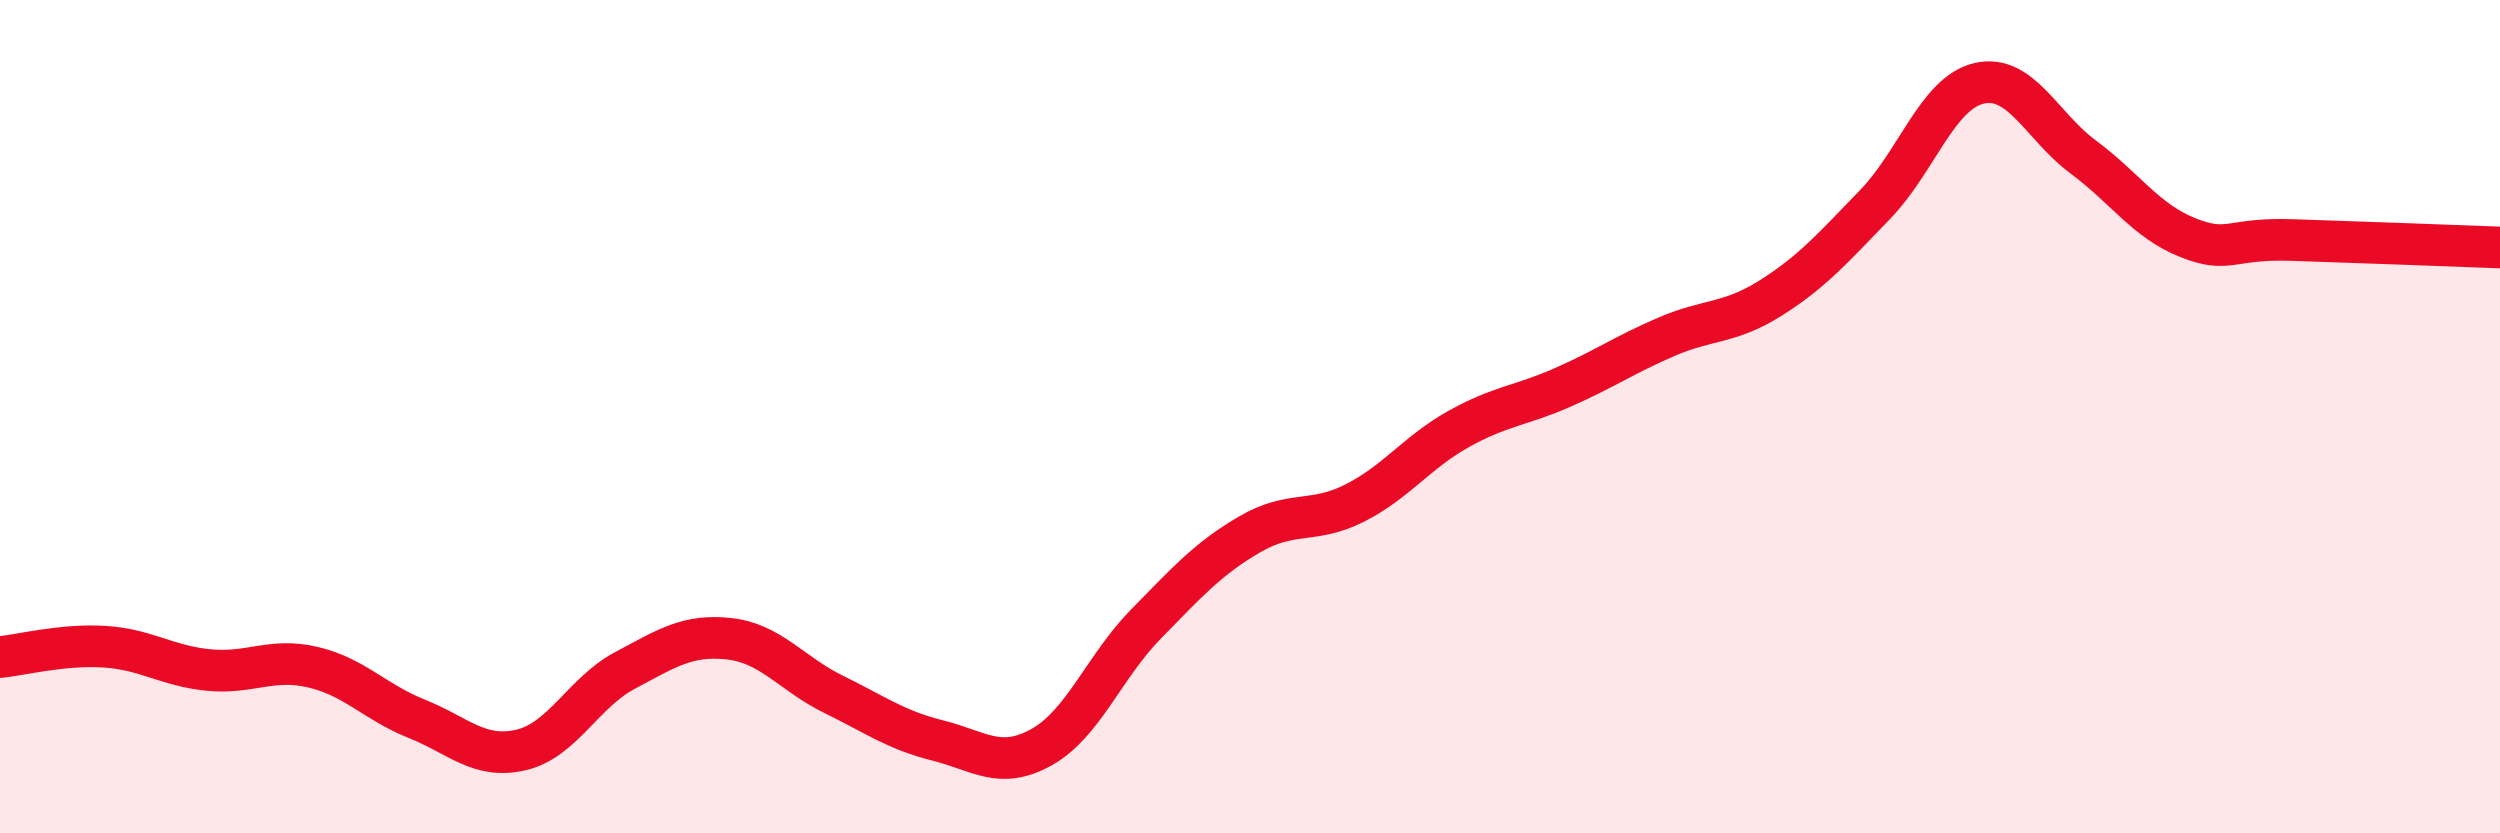
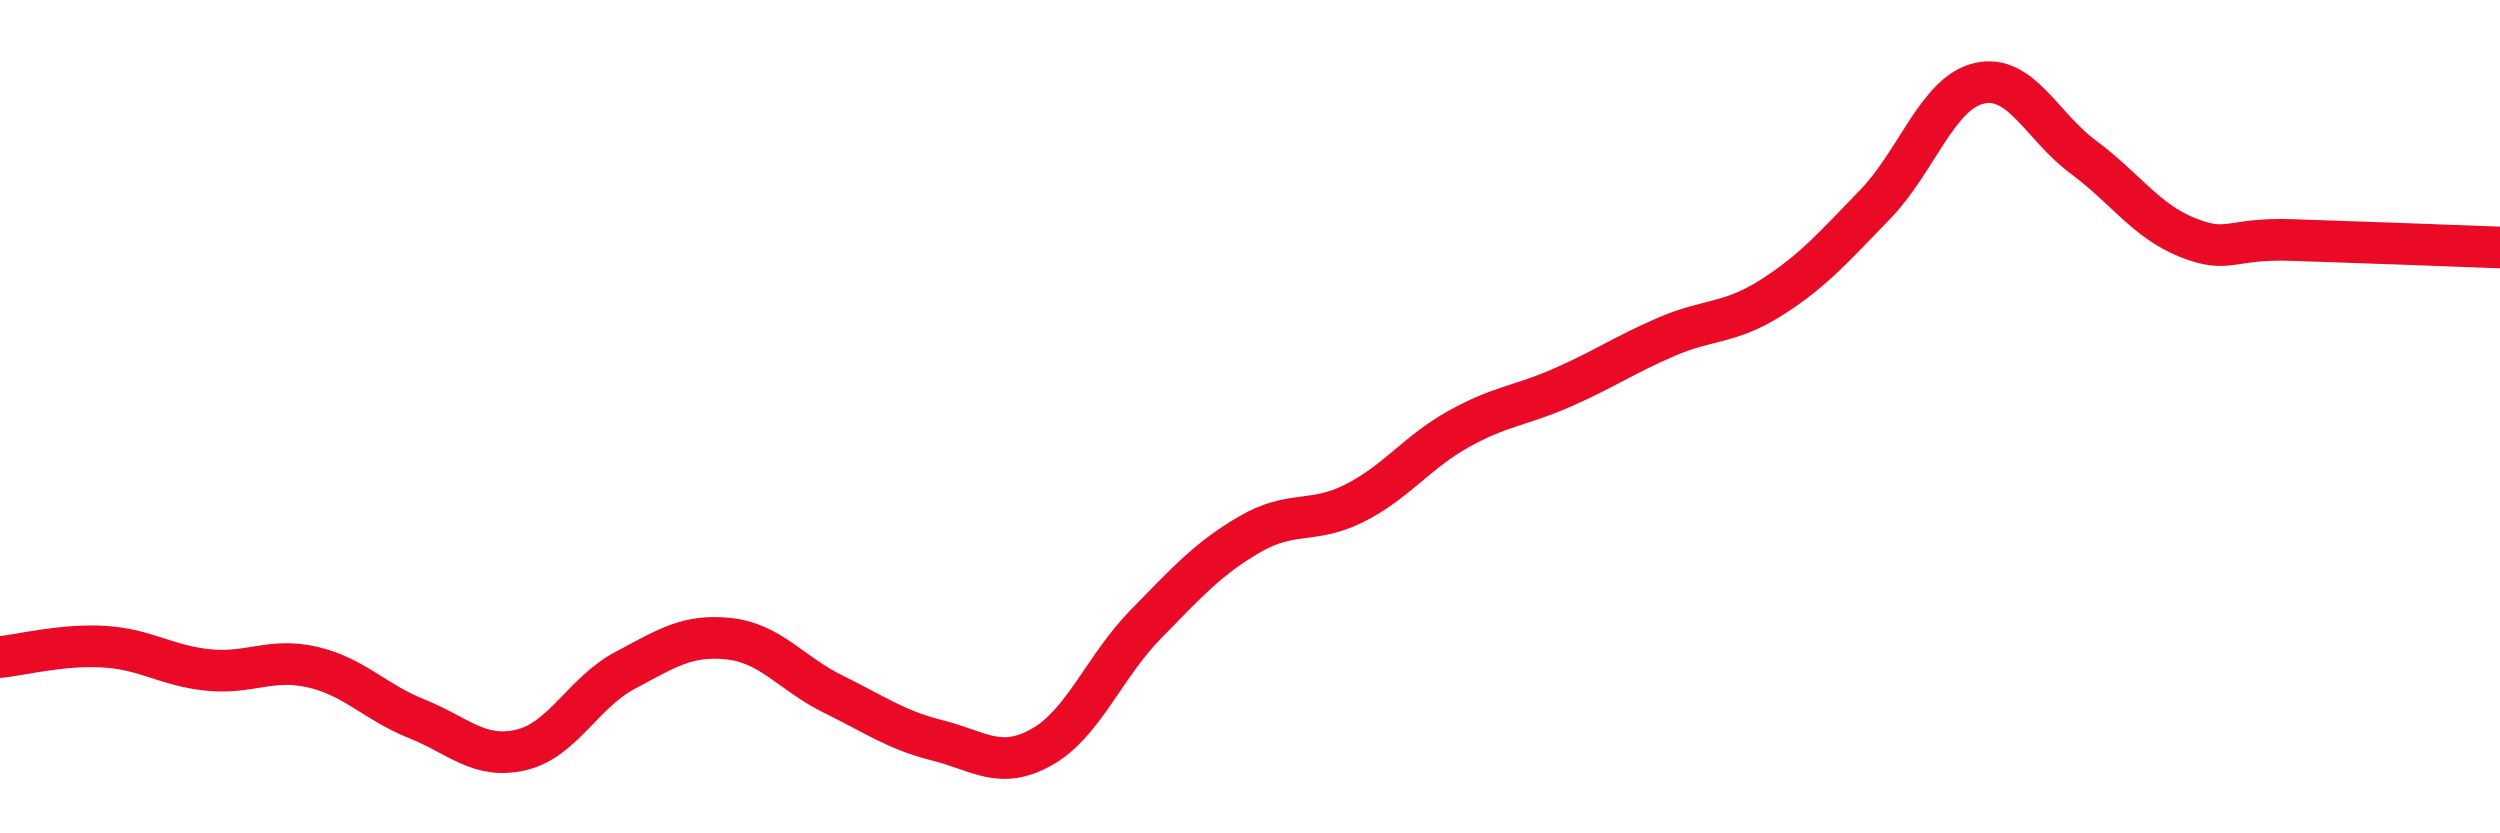
<svg xmlns="http://www.w3.org/2000/svg" width="60" height="20" viewBox="0 0 60 20">
-   <path d="M 0,15.77 C 0.5,15.72 1.5,15.46 2.5,15.52 C 3.5,15.58 4,15.98 5,16.08 C 6,16.18 6.5,15.78 7.5,16.01 C 8.5,16.24 9,16.85 10,17.25 C 11,17.65 11.5,18.23 12.5,18 C 13.5,17.77 14,16.62 15,16.09 C 16,15.56 16.5,15.22 17.5,15.33 C 18.5,15.44 19,16.17 20,16.66 C 21,17.15 21.5,17.52 22.5,17.77 C 23.5,18.02 24,18.49 25,17.93 C 26,17.37 26.5,16 27.5,14.98 C 28.5,13.96 29,13.4 30,12.82 C 31,12.24 31.5,12.58 32.5,12.08 C 33.5,11.58 34,10.86 35,10.3 C 36,9.74 36.5,9.74 37.5,9.3 C 38.5,8.86 39,8.51 40,8.08 C 41,7.65 41.5,7.78 42.5,7.15 C 43.5,6.52 44,5.94 45,4.91 C 46,3.88 46.5,2.23 47.5,2 C 48.5,1.77 49,3.03 50,3.77 C 51,4.51 51.5,5.3 52.5,5.7 C 53.5,6.1 53.5,5.71 55,5.76 C 56.5,5.81 59,5.9 60,5.94L60 20L0 20Z" fill="#EB0A25" opacity="0.1" stroke-linecap="round" stroke-linejoin="round" />
  <path d="M 0,15.77 C 0.5,15.72 1.5,15.46 2.5,15.52 C 3.5,15.58 4,15.98 5,16.08 C 6,16.18 6.5,15.78 7.5,16.01 C 8.5,16.24 9,16.85 10,17.25 C 11,17.65 11.5,18.23 12.5,18 C 13.5,17.77 14,16.62 15,16.09 C 16,15.56 16.5,15.22 17.5,15.33 C 18.5,15.44 19,16.17 20,16.66 C 21,17.15 21.5,17.52 22.5,17.77 C 23.5,18.02 24,18.49 25,17.93 C 26,17.37 26.5,16 27.5,14.98 C 28.5,13.96 29,13.4 30,12.82 C 31,12.24 31.5,12.58 32.5,12.08 C 33.5,11.58 34,10.86 35,10.3 C 36,9.74 36.5,9.74 37.5,9.3 C 38.5,8.86 39,8.51 40,8.08 C 41,7.65 41.5,7.78 42.5,7.15 C 43.5,6.52 44,5.94 45,4.91 C 46,3.88 46.5,2.23 47.5,2 C 48.5,1.77 49,3.03 50,3.77 C 51,4.51 51.5,5.3 52.5,5.7 C 53.5,6.1 53.5,5.71 55,5.76 C 56.5,5.81 59,5.9 60,5.94" stroke="#EB0A25" stroke-width="1" fill="none" stroke-linecap="round" stroke-linejoin="round" />
</svg>